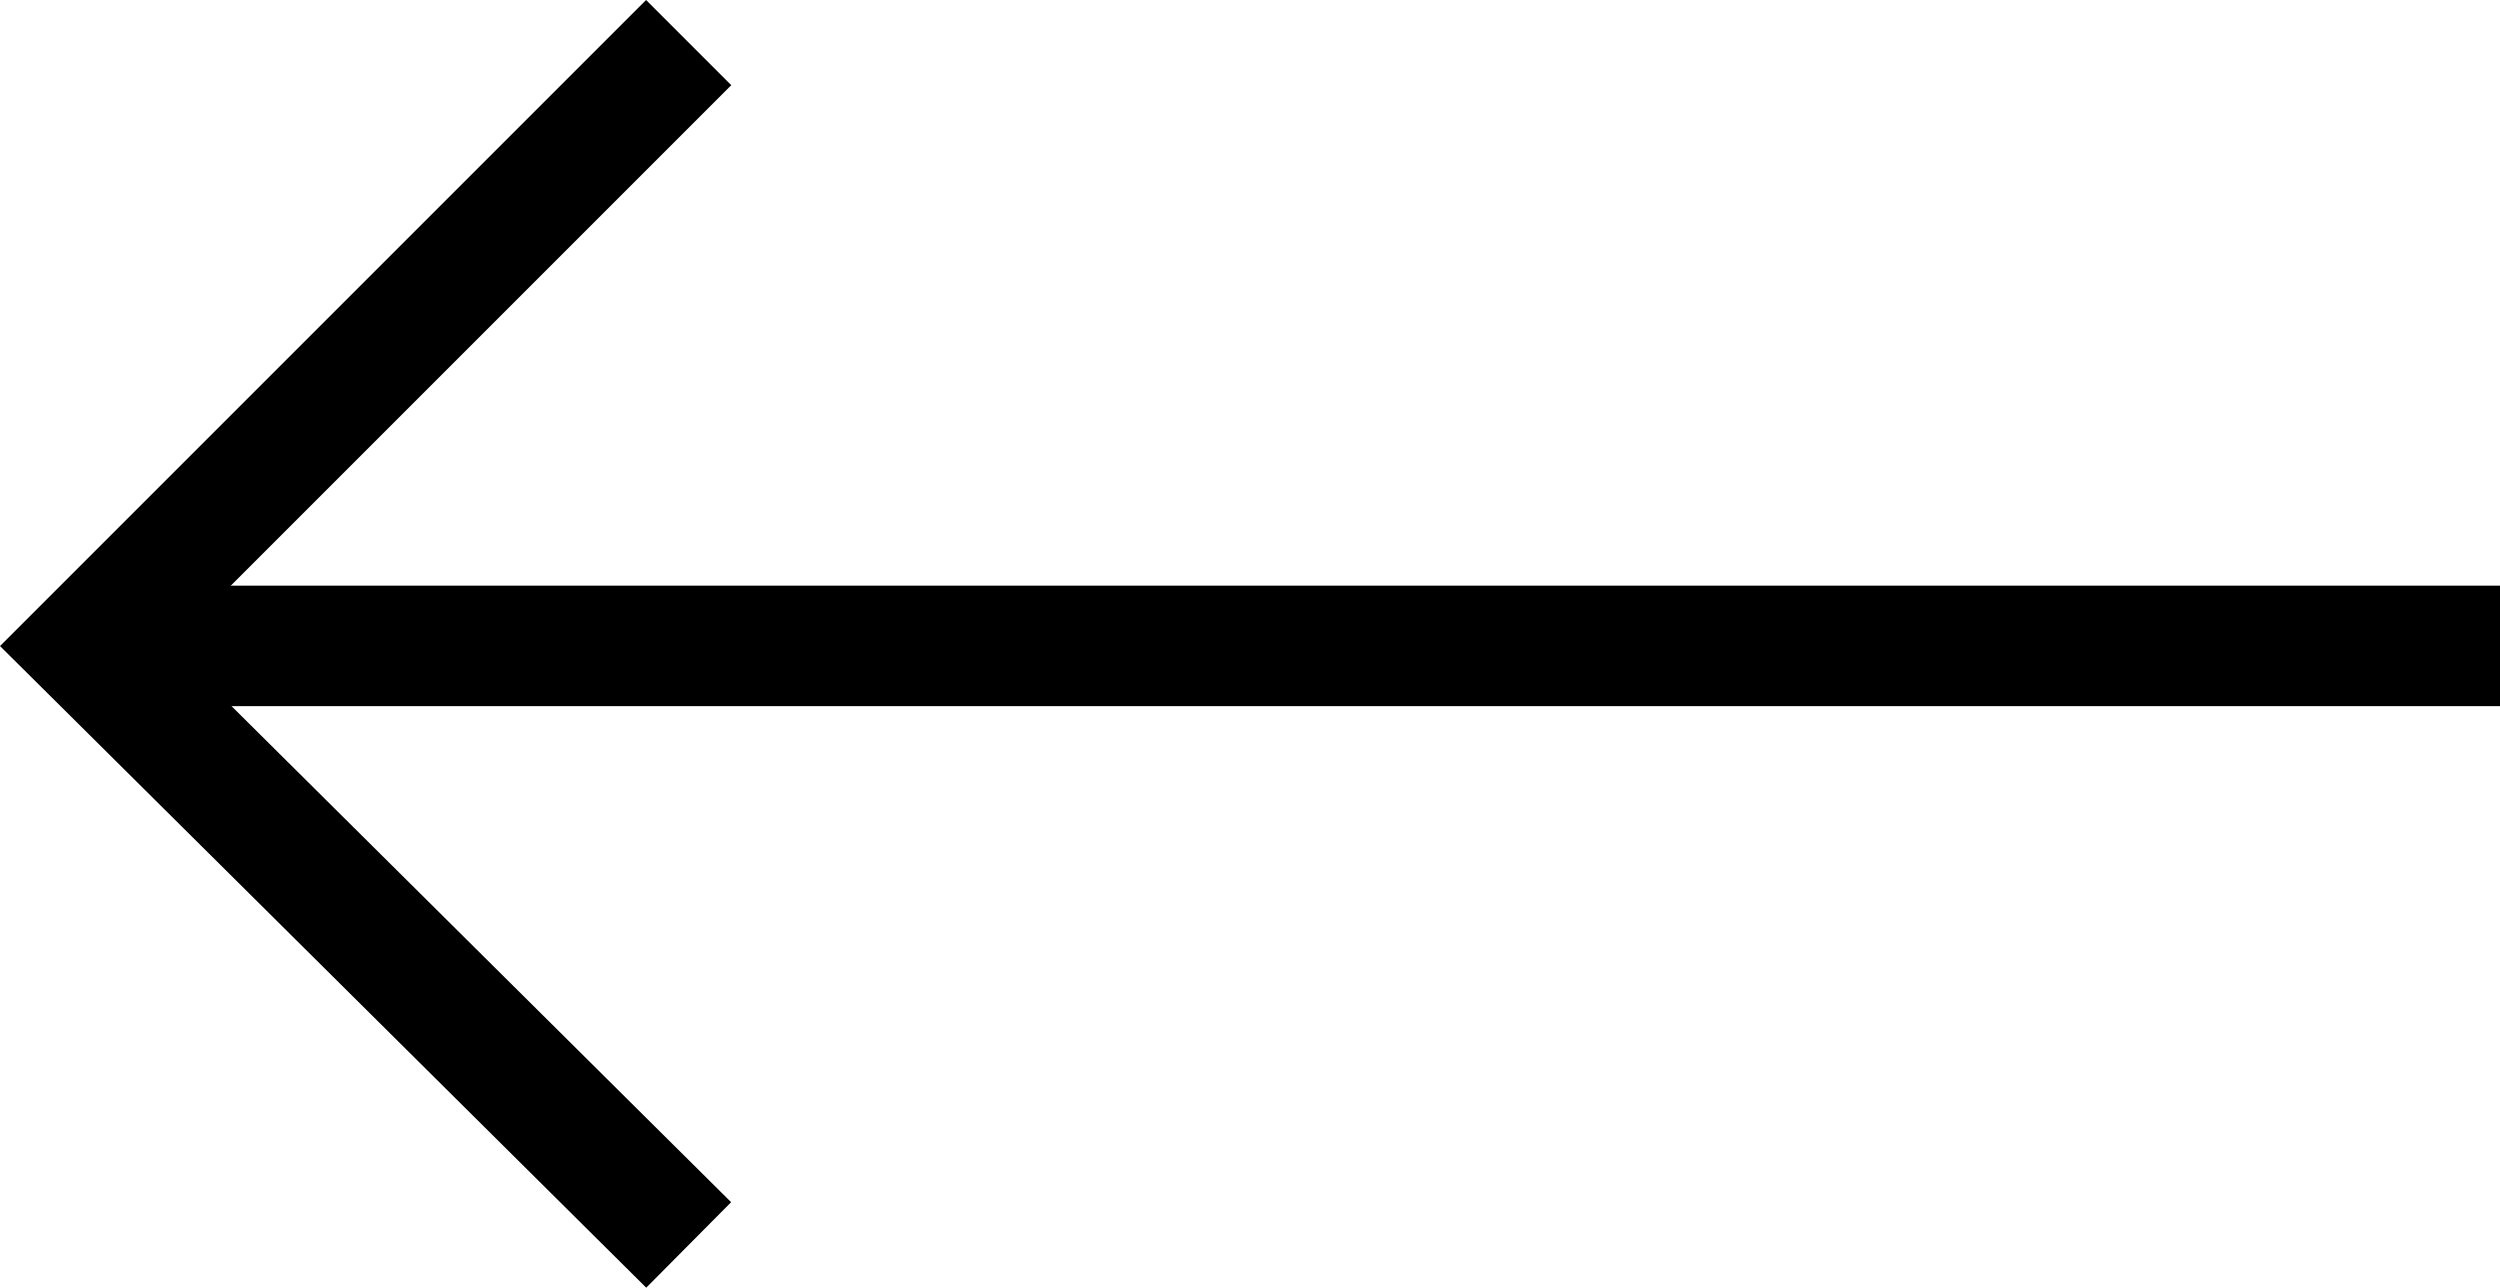
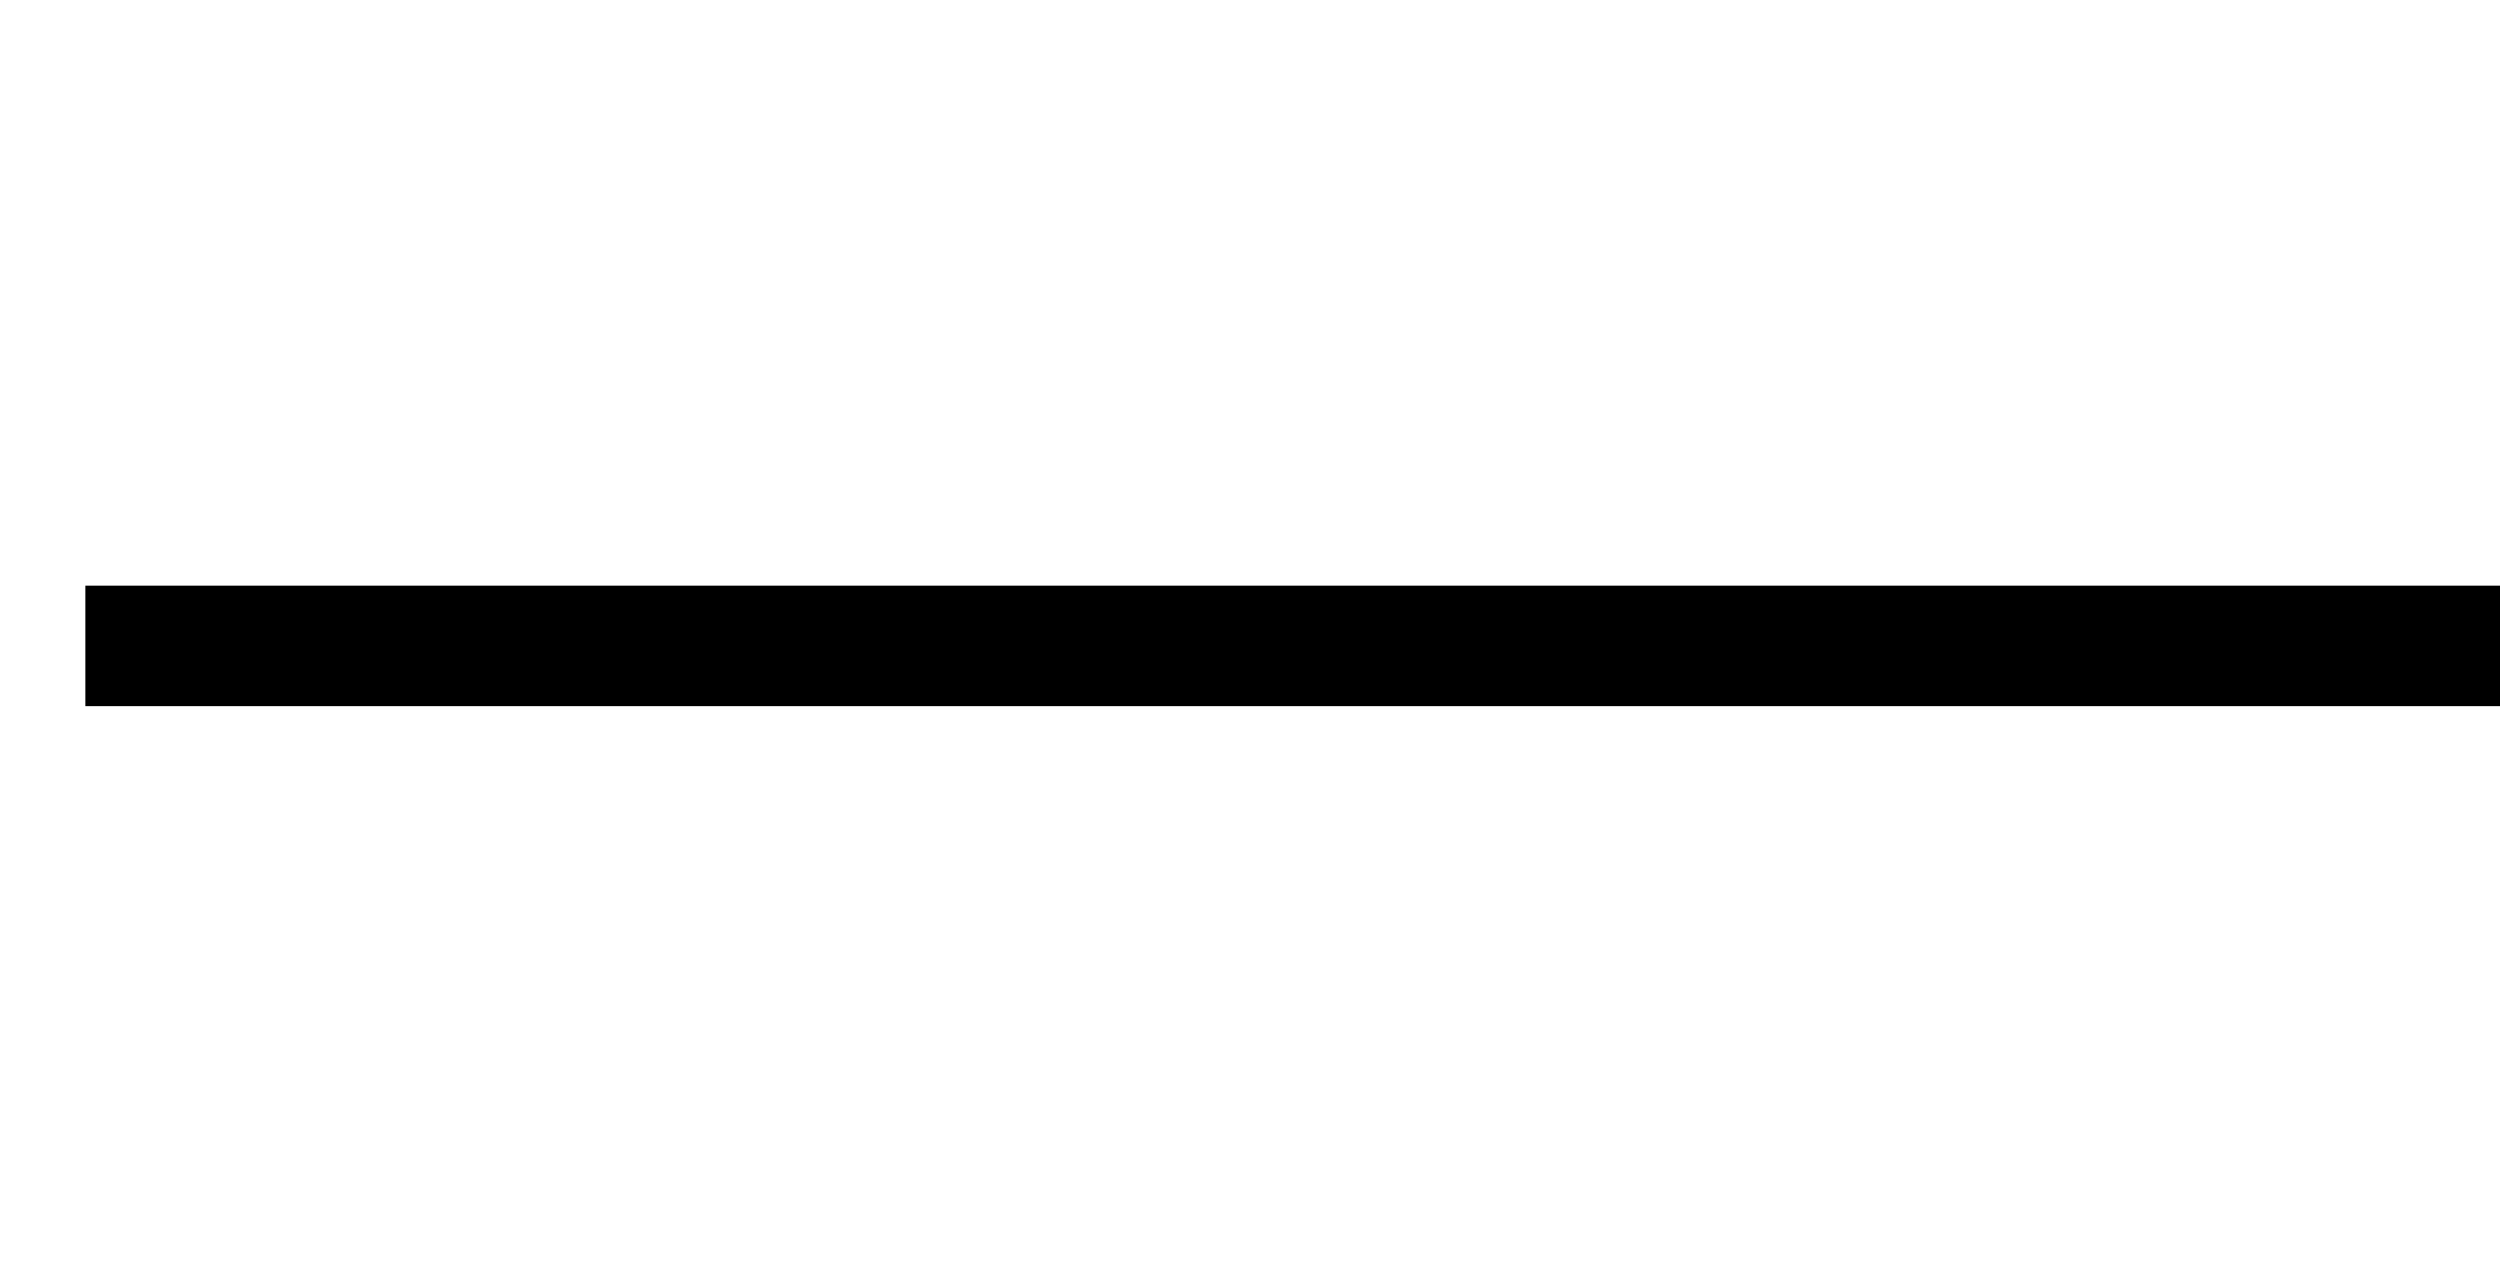
<svg xmlns="http://www.w3.org/2000/svg" width="41.5" height="21.376" viewBox="0 0 41.5 21.376">
  <g id="Сгруппировать_11" data-name="Сгруппировать 11" transform="translate(-6859.226 -3799.096)">
    <line id="Линия_4" data-name="Линия 4" x1="40.083" transform="translate(6860.643 3809.818)" fill="none" stroke="#000" stroke-miterlimit="10" stroke-width="2" />
-     <path id="Контур_23" data-name="Контур 23" d="M6870.658,3819.762l-10.015-9.944,10.015-10.015" fill="none" stroke="#000" stroke-miterlimit="10" stroke-width="2" />
  </g>
</svg>